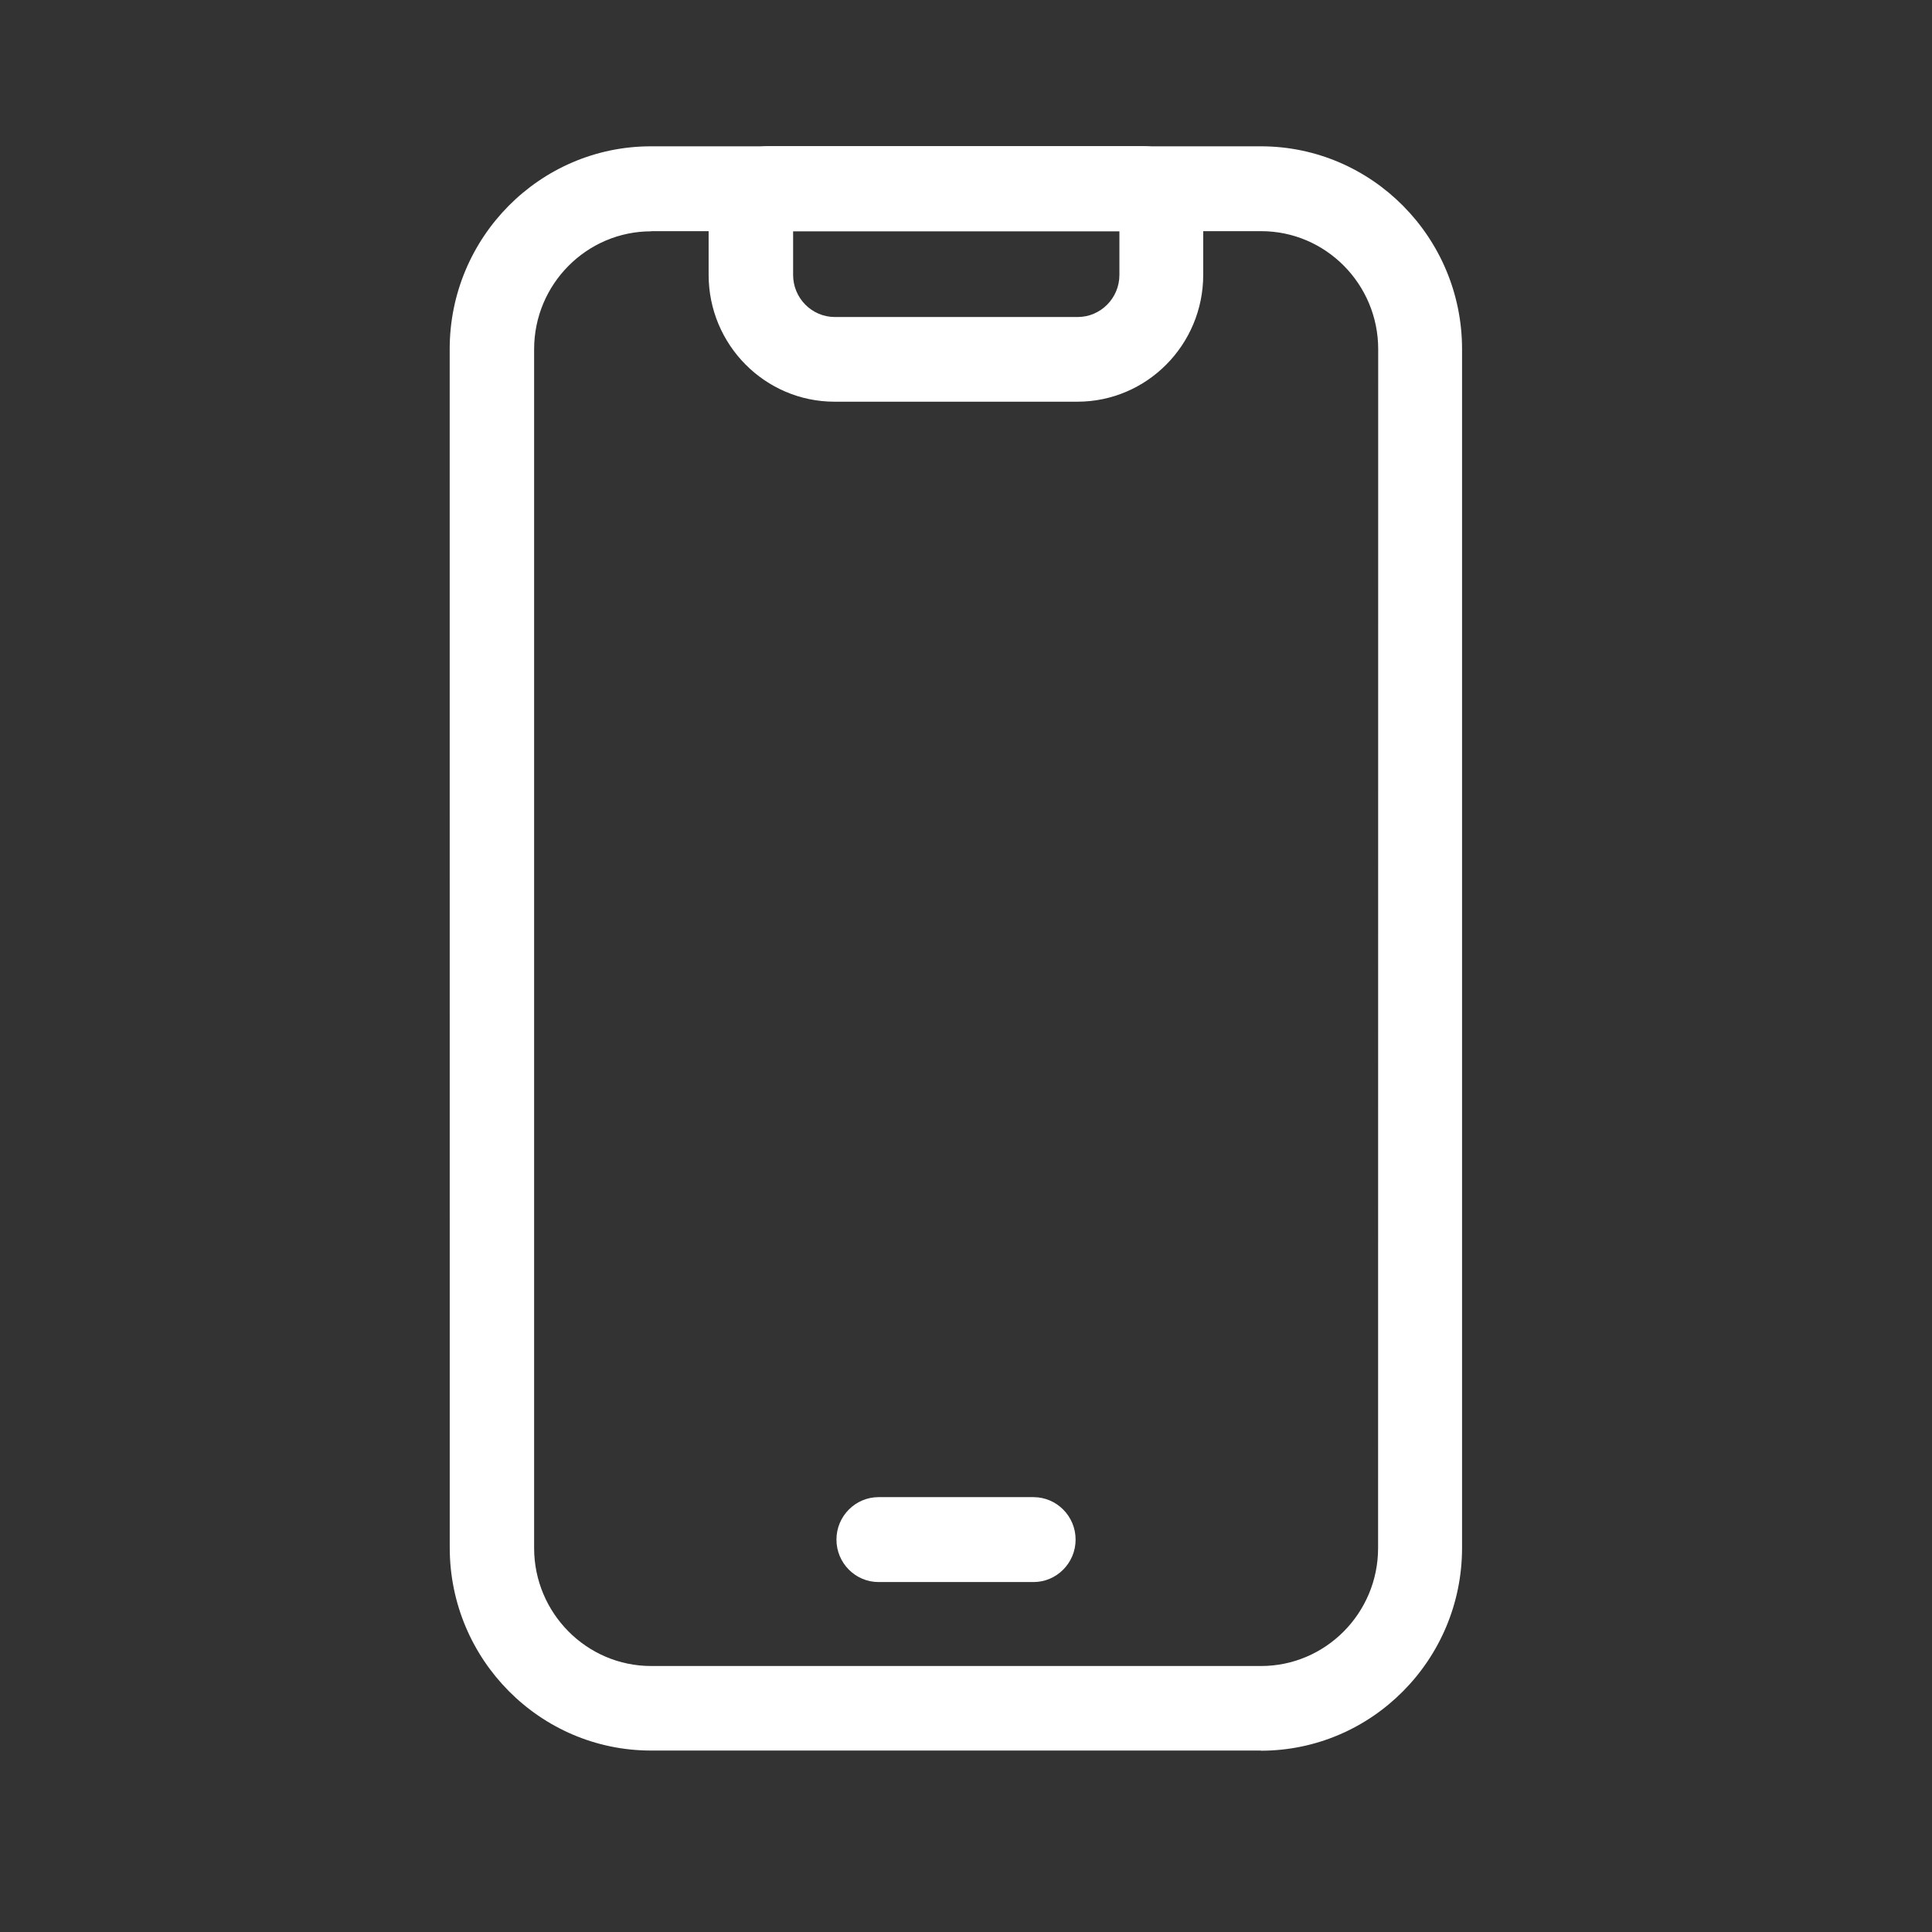
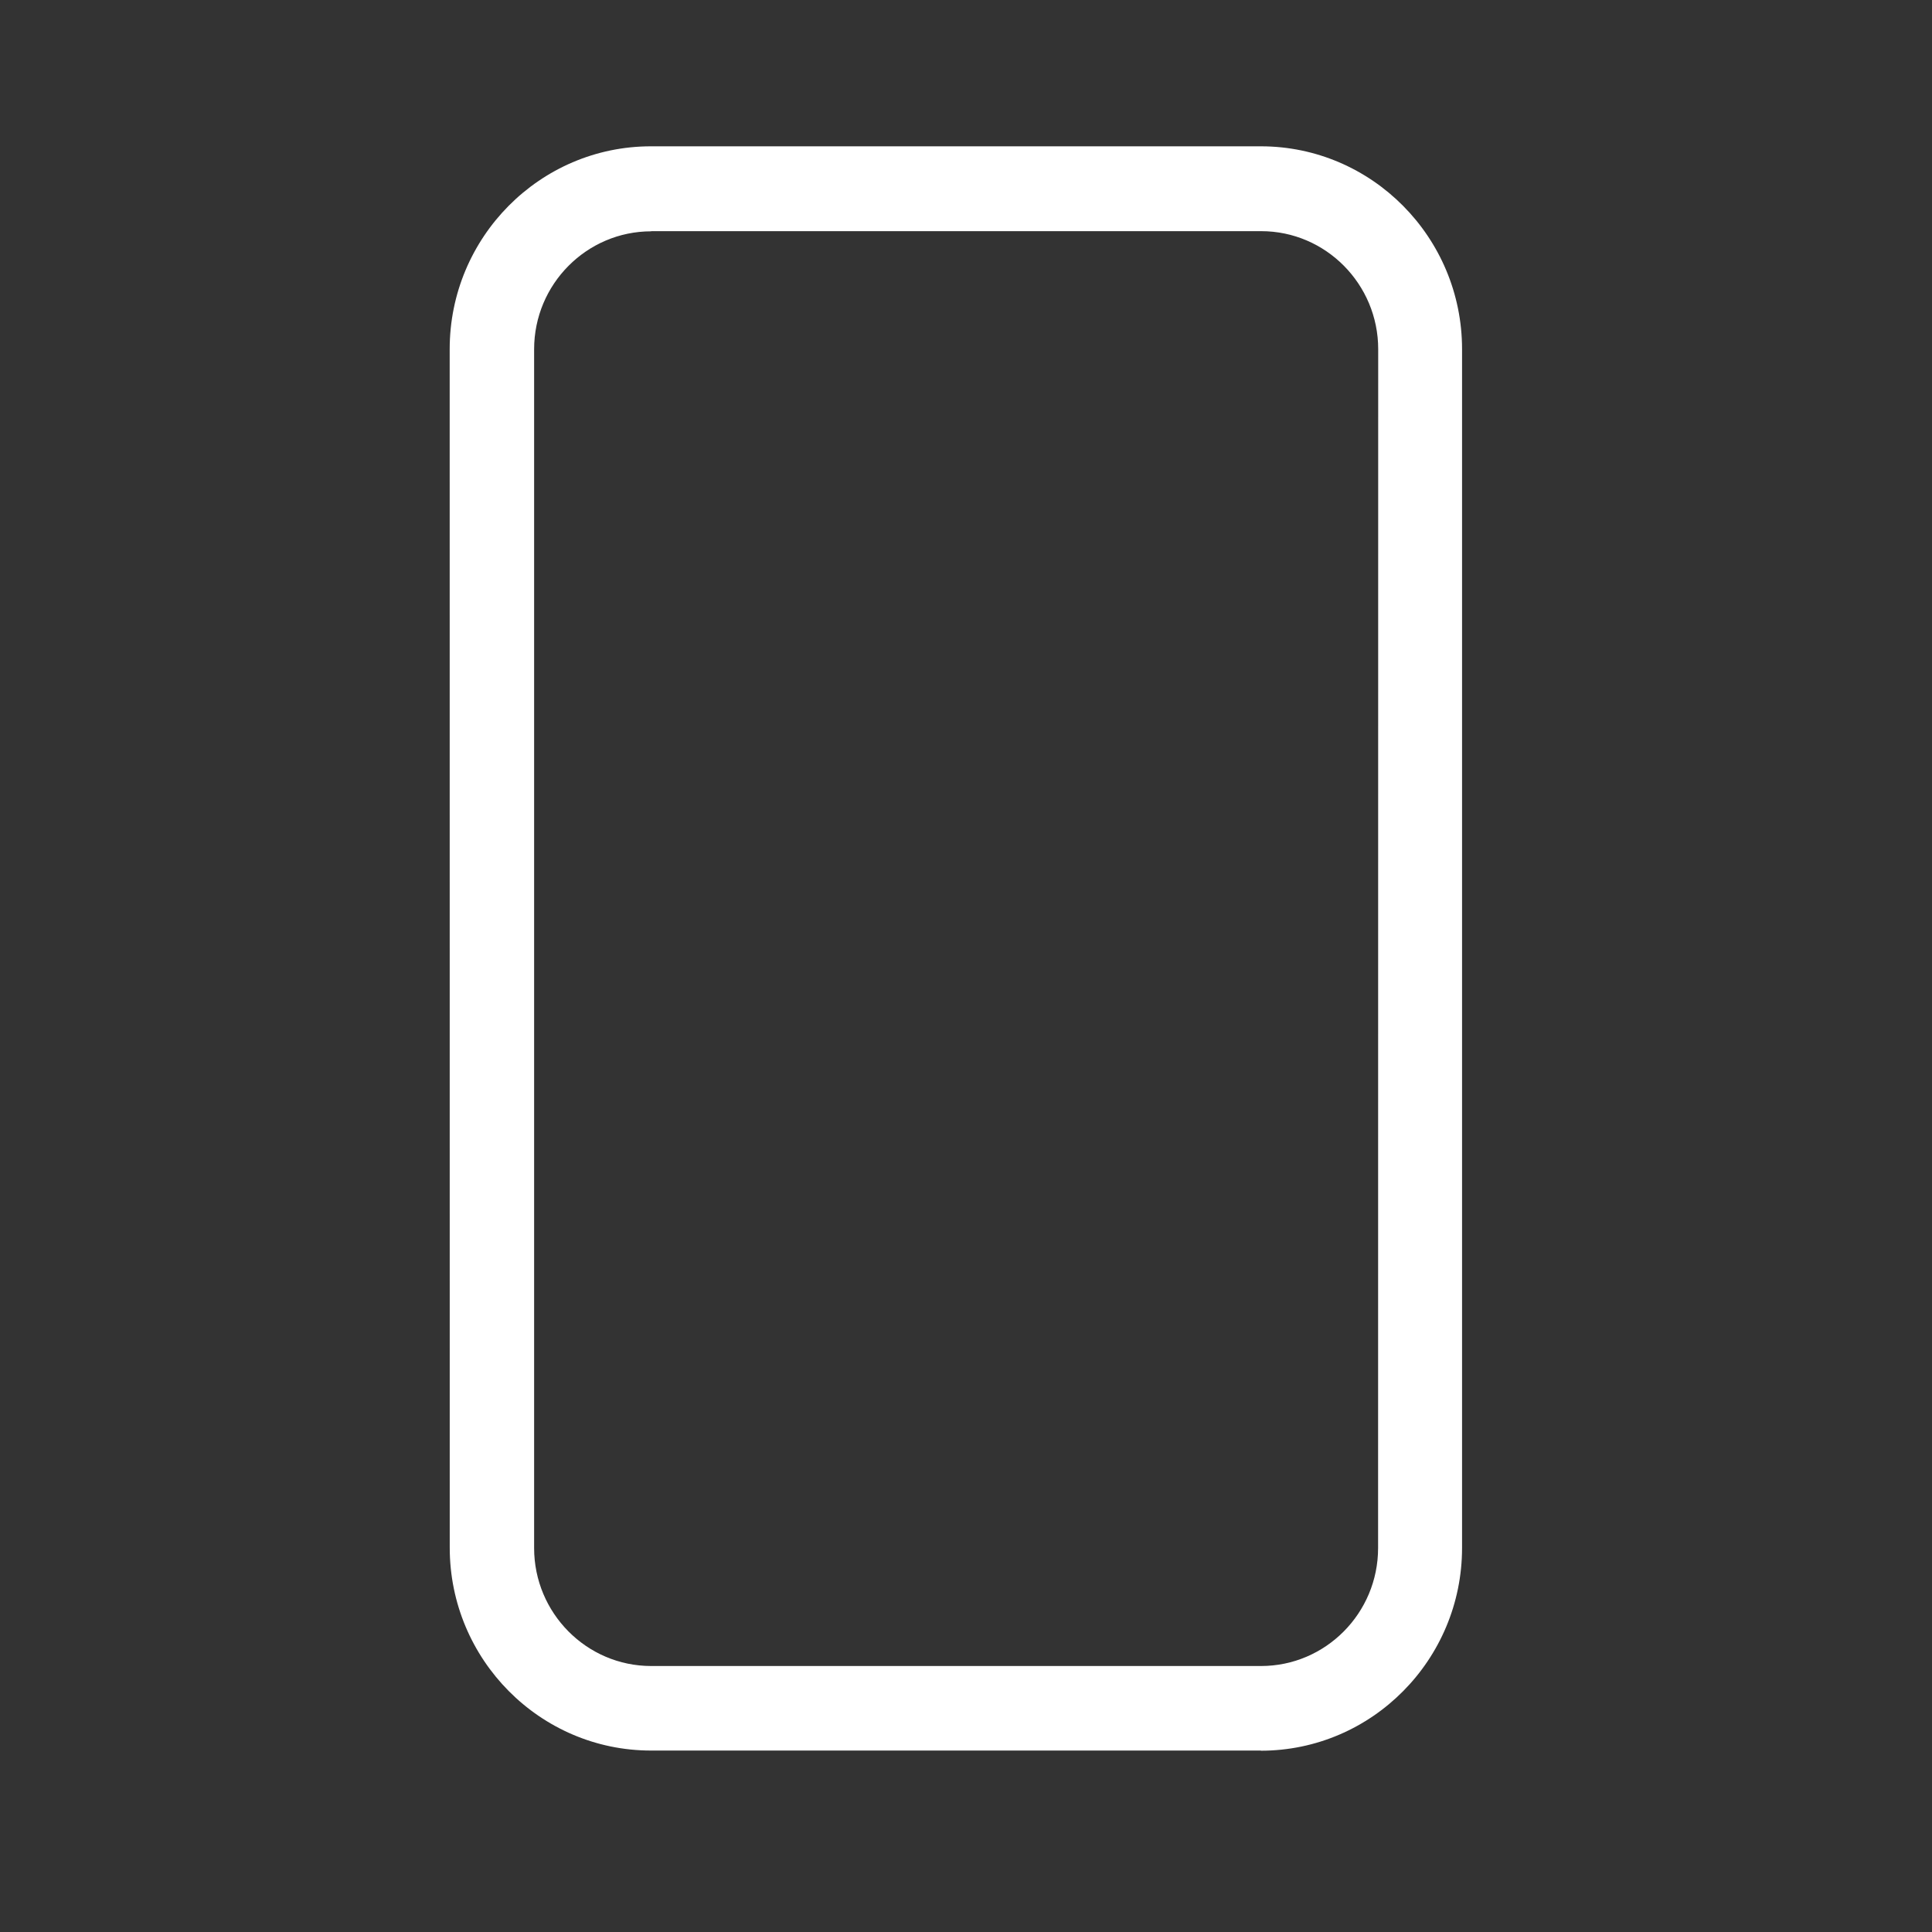
<svg xmlns="http://www.w3.org/2000/svg" width="37" height="37" viewBox="0 0 37 37" fill="none">
  <rect x="0" y="0" width="37" height="37" fill="#333333" stroke="none" />
  <path d="M24.148 33.525H12.467C10.343 33.525 8.613 31.782 8.613 29.641L8.612 6.686C8.612 4.545 10.341 2.802 12.466 2.802H24.146C26.271 2.802 28 4.545 28 6.686V29.644C28 31.786 26.271 33.528 24.146 33.528L24.148 33.525ZM12.471 4.43C11.237 4.43 10.229 5.441 10.229 6.689V29.647C10.229 30.89 11.233 31.906 12.471 31.906H24.151C25.384 31.906 26.392 30.895 26.392 29.647L26.394 6.686C26.394 5.443 25.39 4.427 24.153 4.427H12.472L12.471 4.43Z" fill="white" />
-   <path d="M20.635 7.693H15.983C14.652 7.693 13.571 6.604 13.571 5.263V3.966C13.571 3.325 14.091 2.799 14.729 2.799H21.886C22.522 2.799 23.043 3.323 23.043 3.966V5.263C23.043 6.604 21.963 7.693 20.632 7.693H20.635ZM15.189 4.429V5.266C15.189 5.709 15.548 6.071 15.987 6.071H20.64C21.079 6.071 21.438 5.709 21.438 5.266V4.429H15.189Z" fill="white" />
-   <path d="M19.793 30.298H16.825C16.381 30.298 16.019 29.933 16.019 29.485C16.019 29.037 16.381 28.672 16.825 28.672H19.793C20.237 28.672 20.599 29.037 20.599 29.485C20.599 29.933 20.237 30.298 19.793 30.298Z" fill="white" />
</svg>